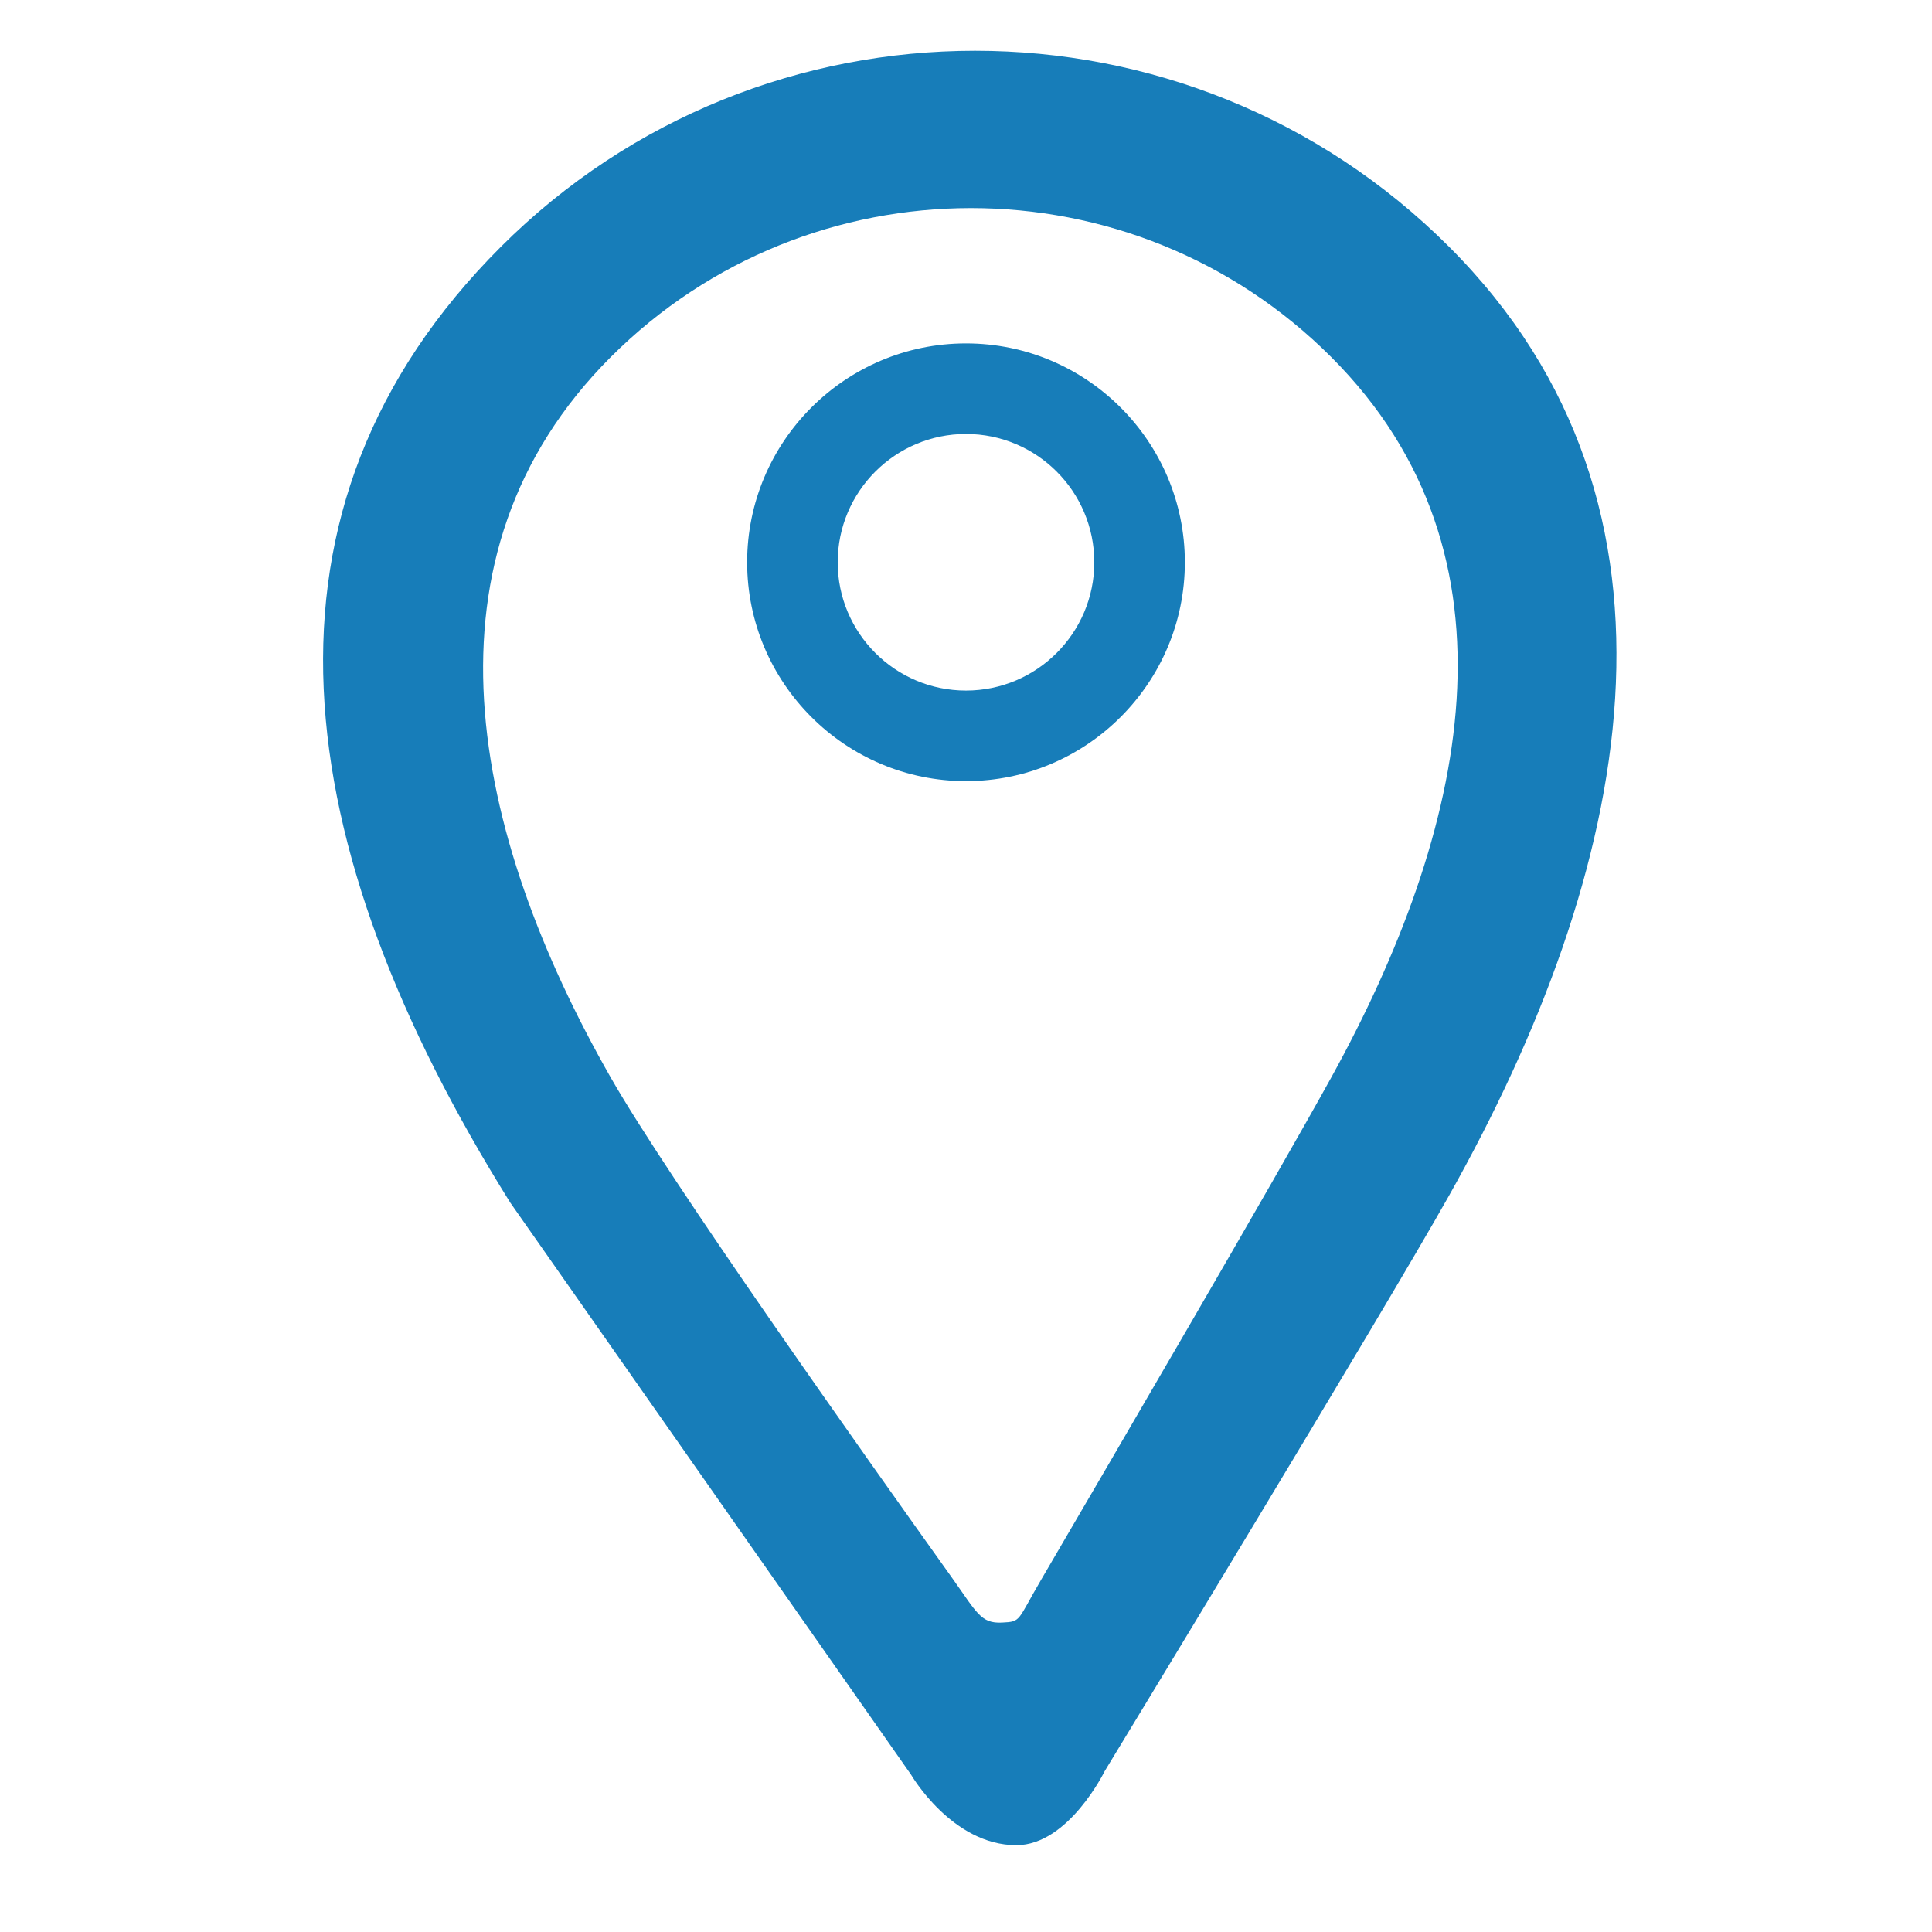
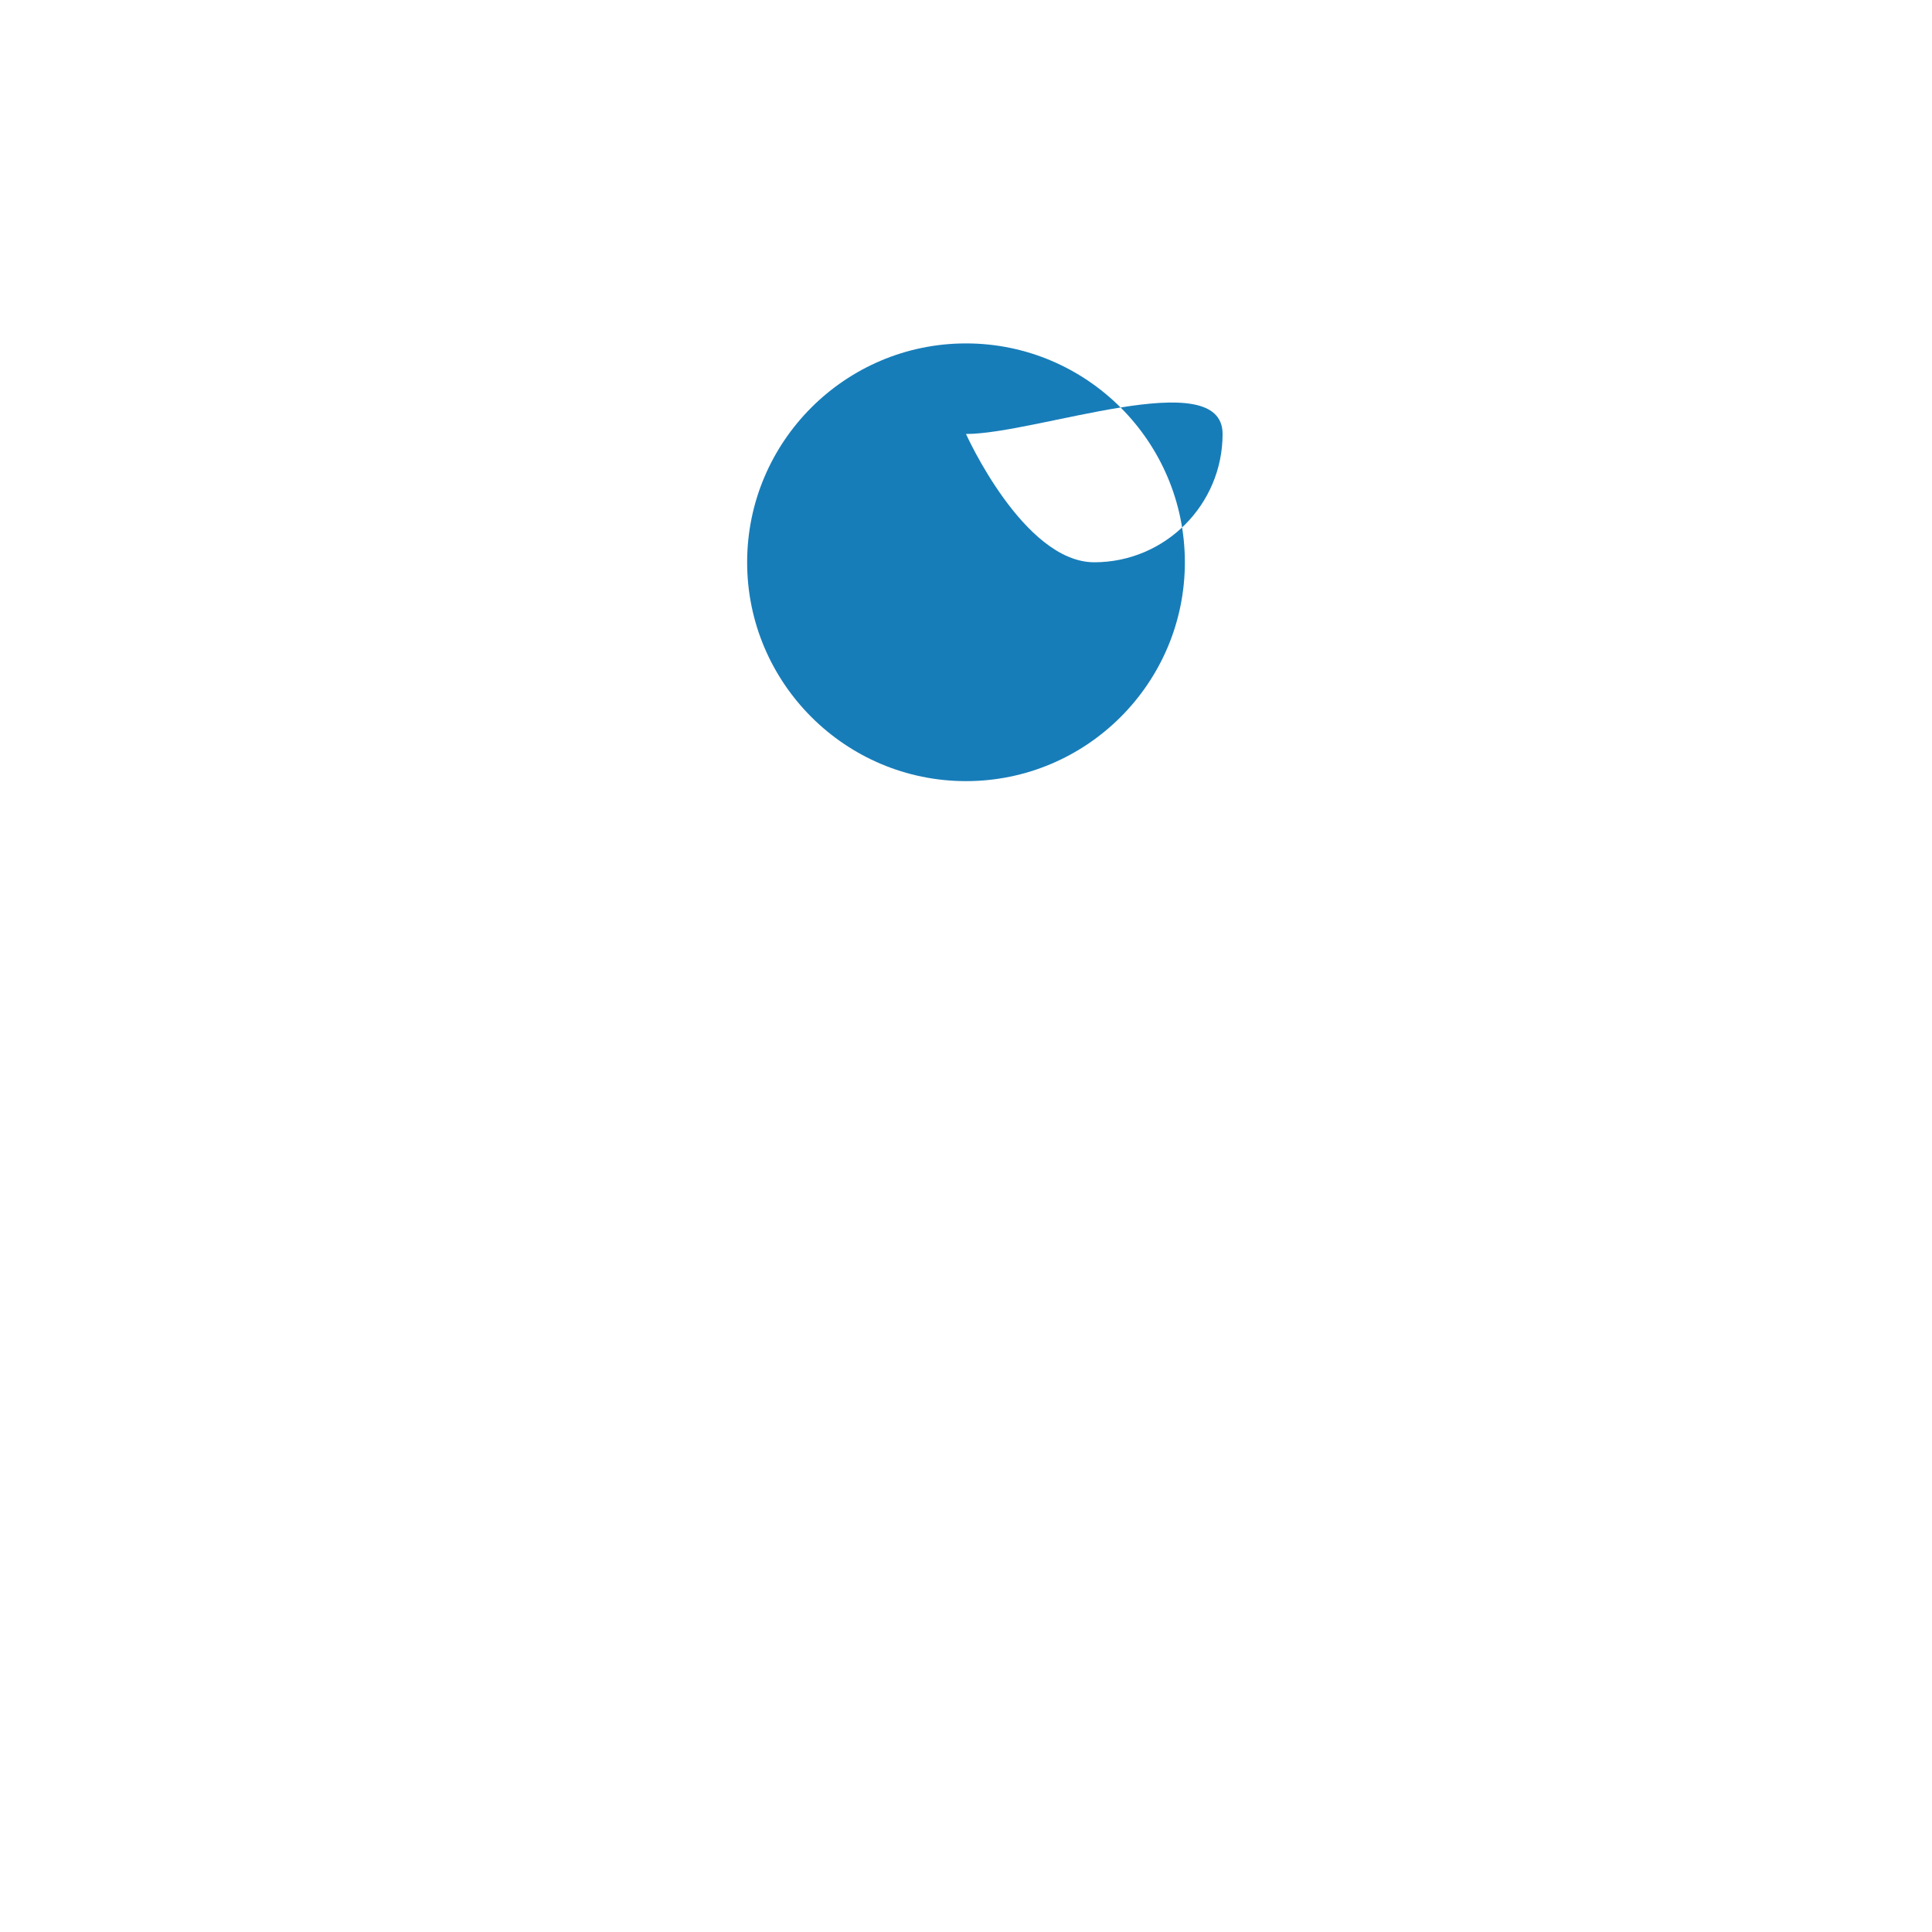
<svg xmlns="http://www.w3.org/2000/svg" version="1.1" id="Calque_1" x="0px" y="0px" width="32px" height="32px" viewBox="0 0 32 32" enable-background="new 0 0 32 32" xml:space="preserve">
-   <path fill="#177DB9" d="M15.091,29.396l-6.639-9.476C4.75,13.997,3.965,8.419,8.295,4.089c4.332-4.331,11.378-4.331,15.708,0  c4.333,4.33,2.995,10.384,0,15.71c-1.087,1.937-5.707,9.539-5.707,9.539s-0.598,1.224-1.462,1.224  C15.769,30.563,15.091,29.396,15.091,29.396z M22.049,5.914c-3.29-3.29-8.643-3.29-11.933,0c-3.29,3.29-2.306,7.892,0,11.934  c0.959,1.68,4.19,6.238,5.648,8.279c0.417,0.585,0.48,0.766,0.833,0.748c0.322-0.016,0.245-0.023,0.646-0.707  c1.229-2.102,3.854-6.596,4.806-8.32C24.297,13.773,25.339,9.204,22.049,5.914L22.049,5.914z" />
-   <path fill="#177DB9" d="M16,12.938c-1.999,0-3.625-1.626-3.625-3.625S14.001,5.688,16,5.688s3.625,1.626,3.625,3.625  S17.999,12.938,16,12.938L16,12.938z M16,7.188c-1.172,0-2.125,0.953-2.125,2.125s0.953,2.125,2.125,2.125s2.125-0.953,2.125-2.125  S17.172,7.188,16,7.188L16,7.188z" />
+   <path fill="#177DB9" d="M16,12.938c-1.999,0-3.625-1.626-3.625-3.625S14.001,5.688,16,5.688s3.625,1.626,3.625,3.625  S17.999,12.938,16,12.938L16,12.938z M16,7.188s0.953,2.125,2.125,2.125s2.125-0.953,2.125-2.125  S17.172,7.188,16,7.188L16,7.188z" />
</svg>